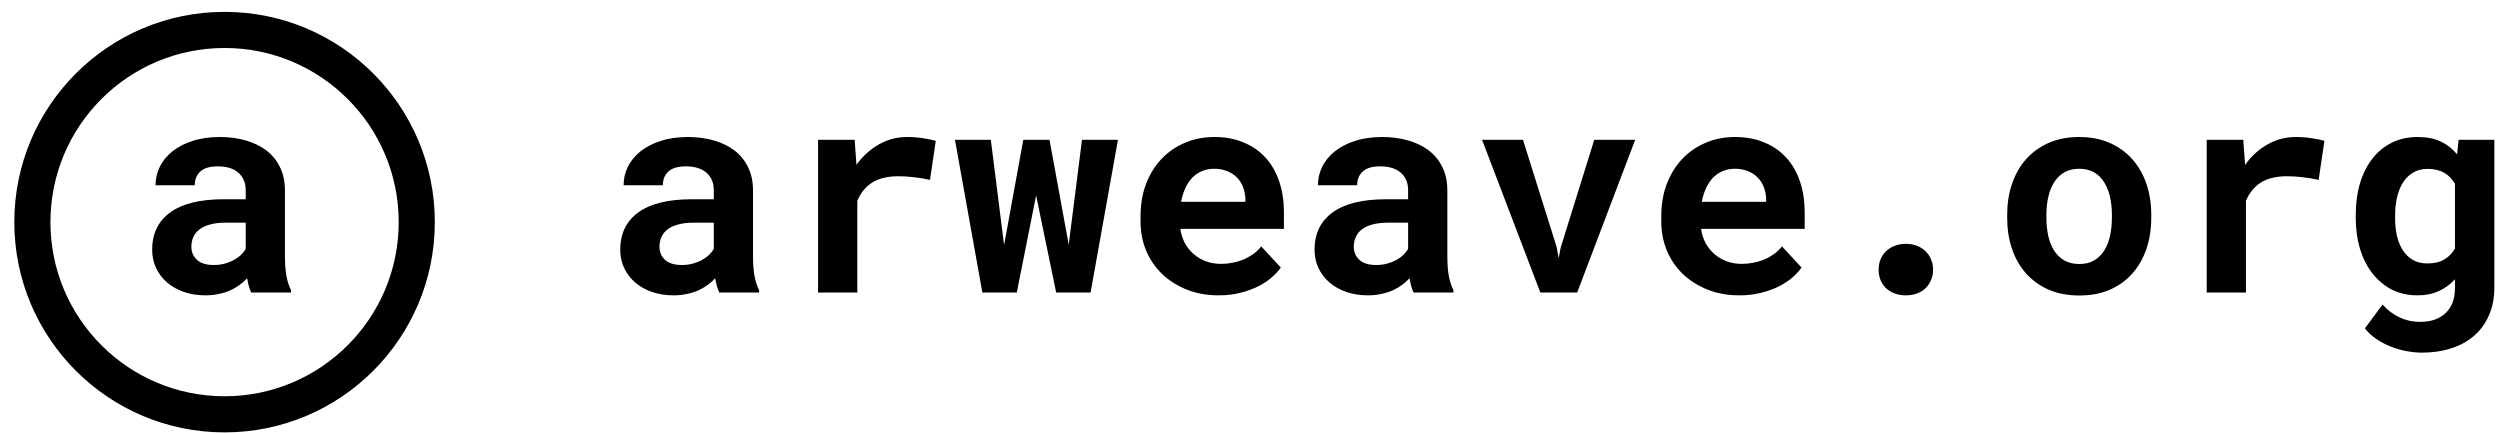
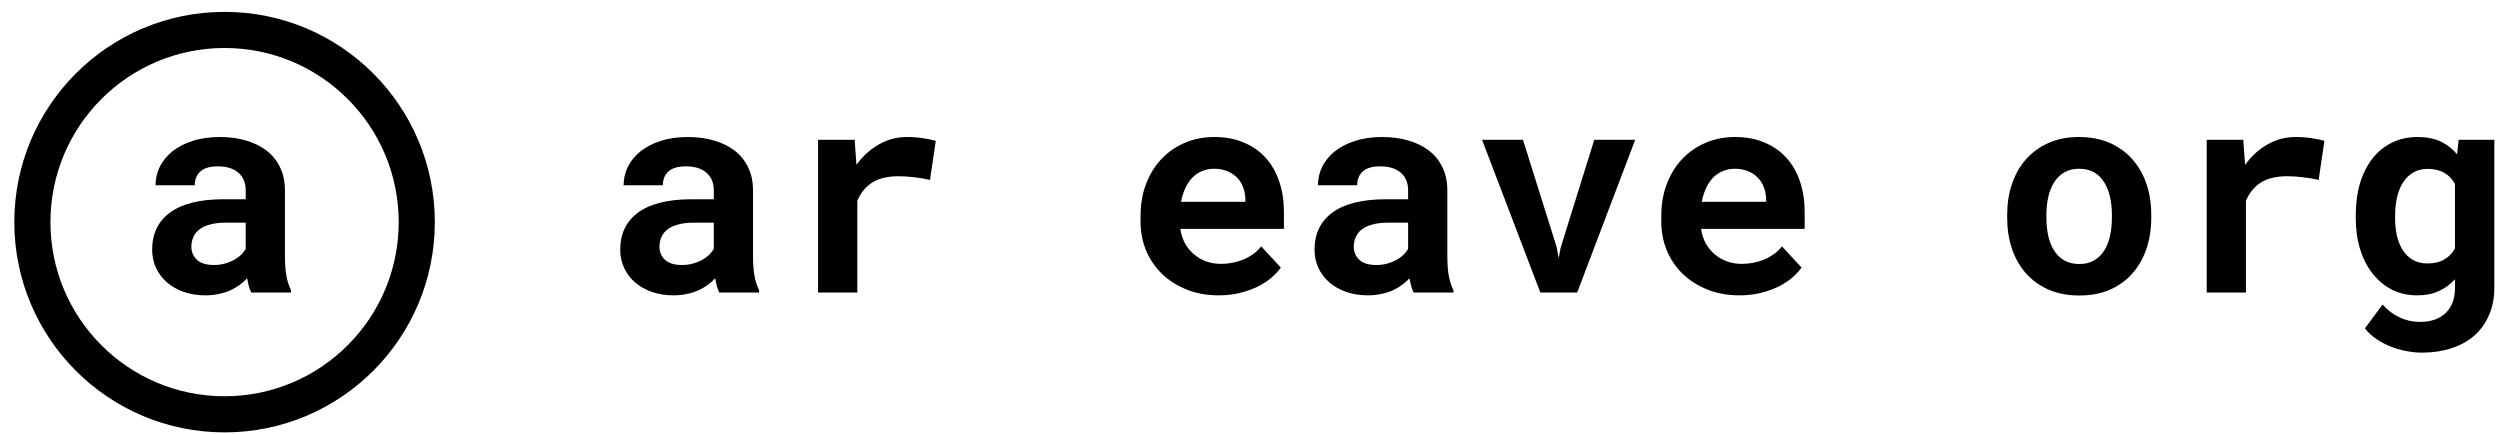
<svg xmlns="http://www.w3.org/2000/svg" width="173" height="30" viewBox="0 0 173 30" fill="none">
  <path d="M49.776 20.243C49.71 20.113 49.655 19.963 49.609 19.794C49.564 19.624 49.525 19.445 49.492 19.256C49.343 19.419 49.17 19.572 48.975 19.715C48.779 19.859 48.561 19.985 48.32 20.096C48.086 20.2 47.826 20.282 47.539 20.34C47.253 20.405 46.944 20.438 46.611 20.438C46.071 20.438 45.573 20.36 45.117 20.204C44.668 20.047 44.281 19.829 43.955 19.549C43.63 19.269 43.376 18.937 43.194 18.553C43.011 18.163 42.92 17.739 42.92 17.284C42.92 16.17 43.334 15.311 44.16 14.706C44.994 14.094 46.234 13.788 47.881 13.788H49.395V13.163C49.395 12.655 49.229 12.254 48.897 11.961C48.565 11.662 48.086 11.512 47.461 11.512C46.908 11.512 46.504 11.633 46.25 11.873C45.996 12.108 45.869 12.424 45.869 12.821H43.154C43.154 12.372 43.252 11.945 43.447 11.541C43.649 11.138 43.939 10.783 44.316 10.477C44.701 10.171 45.166 9.93 45.713 9.754C46.266 9.572 46.898 9.481 47.608 9.481C48.246 9.481 48.838 9.559 49.385 9.715C49.938 9.872 50.417 10.103 50.82 10.409C51.224 10.715 51.54 11.102 51.768 11.571C51.996 12.033 52.109 12.57 52.109 13.182V17.713C52.109 18.28 52.145 18.748 52.217 19.12C52.288 19.491 52.393 19.81 52.529 20.077V20.243H49.776ZM47.188 18.338C47.461 18.338 47.715 18.306 47.949 18.241C48.184 18.176 48.395 18.091 48.584 17.987C48.773 17.883 48.936 17.765 49.072 17.635C49.209 17.498 49.316 17.362 49.395 17.225V15.409H48.008C47.585 15.409 47.223 15.451 46.924 15.536C46.624 15.614 46.38 15.728 46.191 15.877C46.003 16.021 45.863 16.197 45.772 16.405C45.681 16.607 45.635 16.828 45.635 17.069C45.635 17.433 45.762 17.736 46.016 17.977C46.276 18.218 46.667 18.338 47.188 18.338Z" fill="currentColor" />
  <path d="M62.774 9.481C63.184 9.481 63.561 9.51 63.906 9.569C64.258 9.621 64.541 9.68 64.756 9.745L64.356 12.45C63.998 12.365 63.63 12.303 63.252 12.264C62.881 12.219 62.526 12.196 62.188 12.196C61.426 12.196 60.814 12.342 60.352 12.635C59.896 12.928 59.554 13.348 59.326 13.895V20.243H56.611V9.676H59.141L59.268 11.405C59.697 10.806 60.212 10.337 60.811 9.999C61.41 9.653 62.064 9.481 62.774 9.481Z" fill="currentColor" />
-   <path d="M73.955 16.932L74.873 9.676H77.363L75.469 20.243H73.086L71.699 13.524L70.362 20.243H67.979L66.084 9.676H68.565L69.483 16.961L70.811 9.676H72.627L73.955 16.932Z" fill="currentColor" />
  <path d="M84.336 20.438C83.522 20.438 82.783 20.305 82.119 20.038C81.455 19.771 80.885 19.409 80.41 18.954C79.935 18.491 79.567 17.951 79.307 17.332C79.053 16.707 78.926 16.04 78.926 15.331V14.94C78.926 14.133 79.053 13.397 79.307 12.733C79.561 12.062 79.915 11.486 80.371 11.004C80.827 10.523 81.367 10.148 81.992 9.881C82.617 9.614 83.298 9.481 84.033 9.481C84.795 9.481 85.472 9.608 86.065 9.862C86.663 10.109 87.168 10.461 87.578 10.916C87.995 11.372 88.311 11.922 88.525 12.567C88.74 13.205 88.848 13.911 88.848 14.686V15.838H81.68C81.732 16.197 81.836 16.525 81.992 16.825C82.155 17.118 82.36 17.372 82.608 17.586C82.855 17.801 83.138 17.967 83.457 18.084C83.776 18.202 84.124 18.26 84.502 18.26C84.769 18.26 85.033 18.234 85.293 18.182C85.56 18.13 85.814 18.055 86.055 17.957C86.296 17.853 86.52 17.726 86.729 17.577C86.937 17.427 87.119 17.251 87.275 17.049L88.633 18.514C88.464 18.755 88.242 18.993 87.969 19.227C87.702 19.455 87.383 19.66 87.012 19.842C86.647 20.018 86.24 20.161 85.791 20.272C85.342 20.383 84.857 20.438 84.336 20.438ZM84.014 11.678C83.708 11.678 83.428 11.734 83.174 11.844C82.92 11.948 82.695 12.101 82.5 12.303C82.311 12.505 82.152 12.746 82.022 13.026C81.891 13.306 81.794 13.618 81.729 13.963H86.182V13.748C86.169 13.462 86.113 13.192 86.016 12.938C85.918 12.684 85.778 12.466 85.596 12.284C85.413 12.095 85.189 11.948 84.922 11.844C84.662 11.734 84.359 11.678 84.014 11.678Z" fill="currentColor" />
  <path d="M97.822 20.243C97.757 20.113 97.702 19.963 97.656 19.794C97.611 19.624 97.572 19.445 97.539 19.256C97.389 19.419 97.217 19.572 97.022 19.715C96.826 19.859 96.608 19.985 96.367 20.096C96.133 20.2 95.873 20.282 95.586 20.34C95.3 20.405 94.99 20.438 94.658 20.438C94.118 20.438 93.62 20.36 93.164 20.204C92.715 20.047 92.328 19.829 92.002 19.549C91.677 19.269 91.423 18.937 91.24 18.553C91.058 18.163 90.967 17.739 90.967 17.284C90.967 16.17 91.38 15.311 92.207 14.706C93.04 14.094 94.281 13.788 95.928 13.788H97.442V13.163C97.442 12.655 97.275 12.254 96.944 11.961C96.612 11.662 96.133 11.512 95.508 11.512C94.954 11.512 94.551 11.633 94.297 11.873C94.043 12.108 93.916 12.424 93.916 12.821H91.201C91.201 12.372 91.299 11.945 91.494 11.541C91.696 11.138 91.986 10.783 92.363 10.477C92.748 10.171 93.213 9.93 93.76 9.754C94.313 9.572 94.945 9.481 95.654 9.481C96.292 9.481 96.885 9.559 97.432 9.715C97.985 9.872 98.464 10.103 98.867 10.409C99.271 10.715 99.587 11.102 99.815 11.571C100.042 12.033 100.156 12.57 100.156 13.182V17.713C100.156 18.28 100.192 18.748 100.264 19.12C100.335 19.491 100.44 19.81 100.576 20.077V20.243H97.822ZM95.234 18.338C95.508 18.338 95.762 18.306 95.996 18.241C96.231 18.176 96.442 18.091 96.631 17.987C96.82 17.883 96.983 17.765 97.119 17.635C97.256 17.498 97.363 17.362 97.442 17.225V15.409H96.055C95.632 15.409 95.27 15.451 94.971 15.536C94.671 15.614 94.427 15.728 94.238 15.877C94.05 16.021 93.91 16.197 93.819 16.405C93.727 16.607 93.682 16.828 93.682 17.069C93.682 17.433 93.809 17.736 94.063 17.977C94.323 18.218 94.714 18.338 95.234 18.338Z" fill="currentColor" />
  <path d="M107.725 17.108L107.861 17.87L107.998 17.137L110.322 9.676H113.154L109.141 20.243H106.592L102.559 9.676H105.391L107.725 17.108Z" fill="currentColor" />
  <path d="M120.371 20.438C119.557 20.438 118.818 20.305 118.154 20.038C117.49 19.771 116.921 19.409 116.445 18.954C115.97 18.491 115.602 17.951 115.342 17.332C115.088 16.707 114.961 16.04 114.961 15.331V14.94C114.961 14.133 115.088 13.397 115.342 12.733C115.596 12.062 115.951 11.486 116.406 11.004C116.862 10.523 117.402 10.148 118.027 9.881C118.652 9.614 119.333 9.481 120.068 9.481C120.83 9.481 121.507 9.608 122.1 9.862C122.699 10.109 123.203 10.461 123.613 10.916C124.03 11.372 124.346 11.922 124.561 12.567C124.776 13.205 124.883 13.911 124.883 14.686V15.838H117.715C117.767 16.197 117.871 16.525 118.027 16.825C118.19 17.118 118.395 17.372 118.643 17.586C118.89 17.801 119.173 17.967 119.492 18.084C119.811 18.202 120.16 18.26 120.537 18.26C120.804 18.26 121.068 18.234 121.328 18.182C121.595 18.13 121.849 18.055 122.09 17.957C122.331 17.853 122.555 17.726 122.764 17.577C122.972 17.427 123.154 17.251 123.311 17.049L124.668 18.514C124.499 18.755 124.277 18.993 124.004 19.227C123.737 19.455 123.418 19.66 123.047 19.842C122.682 20.018 122.276 20.161 121.826 20.272C121.377 20.383 120.892 20.438 120.371 20.438ZM120.049 11.678C119.743 11.678 119.463 11.734 119.209 11.844C118.955 11.948 118.731 12.101 118.535 12.303C118.346 12.505 118.187 12.746 118.057 13.026C117.927 13.306 117.829 13.618 117.764 13.963H122.217V13.748C122.204 13.462 122.149 13.192 122.051 12.938C121.953 12.684 121.813 12.466 121.631 12.284C121.449 12.095 121.224 11.948 120.957 11.844C120.697 11.734 120.394 11.678 120.049 11.678Z" fill="currentColor" />
-   <path d="M130 18.67C130 18.416 130.042 18.182 130.127 17.967C130.212 17.746 130.335 17.557 130.498 17.401C130.661 17.238 130.859 17.111 131.094 17.02C131.328 16.922 131.592 16.873 131.885 16.873C132.178 16.873 132.442 16.922 132.676 17.02C132.91 17.111 133.106 17.238 133.262 17.401C133.425 17.557 133.548 17.746 133.633 17.967C133.724 18.182 133.77 18.416 133.77 18.67C133.77 18.918 133.724 19.149 133.633 19.364C133.548 19.579 133.425 19.767 133.262 19.93C133.106 20.086 132.91 20.21 132.676 20.301C132.442 20.392 132.178 20.438 131.885 20.438C131.592 20.438 131.328 20.392 131.094 20.301C130.859 20.21 130.661 20.086 130.498 19.93C130.335 19.767 130.212 19.579 130.127 19.364C130.042 19.149 130 18.918 130 18.67Z" fill="currentColor" />
  <path d="M138.897 14.862C138.897 14.094 139.007 13.384 139.229 12.733C139.45 12.075 139.772 11.506 140.195 11.024C140.625 10.542 141.146 10.165 141.758 9.891C142.376 9.618 143.083 9.481 143.877 9.481C144.671 9.481 145.378 9.618 145.996 9.891C146.615 10.165 147.136 10.542 147.559 11.024C147.988 11.506 148.314 12.075 148.535 12.733C148.757 13.384 148.867 14.094 148.867 14.862V15.067C148.867 15.842 148.757 16.558 148.535 17.215C148.314 17.866 147.992 18.433 147.568 18.915C147.145 19.396 146.624 19.774 146.006 20.047C145.387 20.314 144.684 20.448 143.897 20.448C143.102 20.448 142.393 20.314 141.768 20.047C141.149 19.774 140.625 19.396 140.195 18.915C139.772 18.433 139.45 17.866 139.229 17.215C139.007 16.558 138.897 15.842 138.897 15.067V14.862ZM141.611 15.067C141.611 15.51 141.654 15.926 141.738 16.317C141.823 16.701 141.957 17.04 142.139 17.332C142.321 17.619 142.555 17.847 142.842 18.016C143.135 18.185 143.486 18.27 143.897 18.27C144.294 18.27 144.636 18.185 144.922 18.016C145.208 17.847 145.44 17.619 145.615 17.332C145.798 17.04 145.931 16.701 146.016 16.317C146.1 15.926 146.143 15.51 146.143 15.067V14.862C146.143 14.432 146.1 14.025 146.016 13.641C145.931 13.257 145.798 12.918 145.615 12.626C145.44 12.332 145.208 12.101 144.922 11.932C144.636 11.763 144.287 11.678 143.877 11.678C143.473 11.678 143.128 11.763 142.842 11.932C142.555 12.101 142.321 12.332 142.139 12.626C141.957 12.918 141.823 13.257 141.738 13.641C141.654 14.025 141.611 14.432 141.611 14.862V15.067Z" fill="currentColor" />
  <path d="M158.867 9.481C159.277 9.481 159.655 9.51 160 9.569C160.352 9.621 160.635 9.68 160.85 9.745L160.449 12.45C160.091 12.365 159.723 12.303 159.346 12.264C158.975 12.219 158.62 12.196 158.281 12.196C157.52 12.196 156.908 12.342 156.445 12.635C155.99 12.928 155.648 13.348 155.42 13.895V20.243H152.705V9.676H155.234L155.361 11.405C155.791 10.806 156.305 10.337 156.904 9.999C157.503 9.653 158.158 9.481 158.867 9.481Z" fill="currentColor" />
  <path d="M163.018 14.881C163.018 14.081 163.115 13.348 163.311 12.684C163.512 12.02 163.799 11.45 164.17 10.975C164.541 10.5 164.99 10.132 165.518 9.872C166.045 9.611 166.641 9.481 167.305 9.481C167.923 9.481 168.454 9.585 168.897 9.793C169.339 10.002 169.717 10.298 170.029 10.682L170.137 9.676H172.608V19.901C172.608 20.617 172.484 21.255 172.236 21.815C171.996 22.375 171.654 22.847 171.211 23.231C170.775 23.615 170.248 23.905 169.629 24.1C169.017 24.302 168.34 24.403 167.598 24.403C167.279 24.403 166.937 24.37 166.572 24.305C166.208 24.24 165.846 24.139 165.488 24.002C165.13 23.866 164.792 23.69 164.473 23.475C164.154 23.267 163.88 23.016 163.652 22.723L164.873 21.073C165.218 21.463 165.609 21.76 166.045 21.961C166.481 22.17 166.953 22.274 167.461 22.274C168.223 22.274 168.815 22.069 169.238 21.659C169.668 21.255 169.883 20.679 169.883 19.93V19.325C169.564 19.676 169.19 19.95 168.76 20.145C168.337 20.34 167.845 20.438 167.285 20.438C166.628 20.438 166.035 20.305 165.508 20.038C164.987 19.764 164.541 19.39 164.17 18.915C163.799 18.439 163.512 17.876 163.311 17.225C163.115 16.567 163.018 15.855 163.018 15.086V14.881ZM165.742 15.086C165.742 15.529 165.785 15.943 165.869 16.327C165.96 16.704 166.097 17.036 166.279 17.323C166.462 17.603 166.693 17.824 166.973 17.987C167.253 18.15 167.585 18.231 167.969 18.231C168.444 18.231 168.835 18.14 169.141 17.957C169.453 17.775 169.701 17.521 169.883 17.196V12.723C169.701 12.391 169.453 12.137 169.141 11.961C168.835 11.779 168.451 11.688 167.988 11.688C167.604 11.688 167.272 11.773 166.992 11.942C166.712 12.105 166.478 12.332 166.289 12.626C166.107 12.912 165.97 13.251 165.879 13.641C165.788 14.025 165.742 14.439 165.742 14.881V15.086Z" fill="currentColor" />
  <circle cx="15.54" cy="15.371" r="13.3" stroke="currentColor" stroke-width="2.5" />
  <path d="M17.384 20.243C17.319 20.113 17.264 19.963 17.218 19.794C17.173 19.624 17.134 19.445 17.101 19.256C16.951 19.419 16.779 19.572 16.583 19.715C16.388 19.859 16.17 19.985 15.929 20.096C15.695 20.2 15.434 20.282 15.148 20.34C14.861 20.405 14.552 20.438 14.22 20.438C13.68 20.438 13.182 20.36 12.726 20.204C12.277 20.047 11.889 19.829 11.564 19.549C11.238 19.269 10.984 18.937 10.802 18.553C10.62 18.163 10.529 17.739 10.529 17.284C10.529 16.17 10.942 15.311 11.769 14.706C12.602 14.094 13.842 13.788 15.49 13.788H17.003V13.163C17.003 12.655 16.837 12.254 16.505 11.961C16.173 11.662 15.695 11.512 15.07 11.512C14.516 11.512 14.113 11.633 13.859 11.873C13.605 12.108 13.478 12.424 13.478 12.821H10.763C10.763 12.372 10.861 11.945 11.056 11.541C11.258 11.138 11.548 10.783 11.925 10.477C12.309 10.171 12.775 9.93 13.322 9.754C13.875 9.572 14.507 9.481 15.216 9.481C15.854 9.481 16.447 9.559 16.994 9.715C17.547 9.872 18.025 10.103 18.429 10.409C18.833 10.715 19.148 11.102 19.376 11.571C19.604 12.033 19.718 12.57 19.718 13.182V17.713C19.718 18.28 19.754 18.748 19.826 19.12C19.897 19.491 20.001 19.81 20.138 20.077V20.243H17.384ZM14.796 18.338C15.07 18.338 15.324 18.306 15.558 18.241C15.792 18.176 16.004 18.091 16.193 17.987C16.382 17.883 16.544 17.765 16.681 17.635C16.818 17.498 16.925 17.362 17.003 17.225V15.409H15.617C15.193 15.409 14.832 15.451 14.533 15.536C14.233 15.614 13.989 15.728 13.8 15.877C13.611 16.021 13.471 16.197 13.38 16.405C13.289 16.607 13.243 16.828 13.243 17.069C13.243 17.433 13.37 17.736 13.624 17.977C13.885 18.218 14.275 18.338 14.796 18.338Z" fill="currentColor" />
</svg>